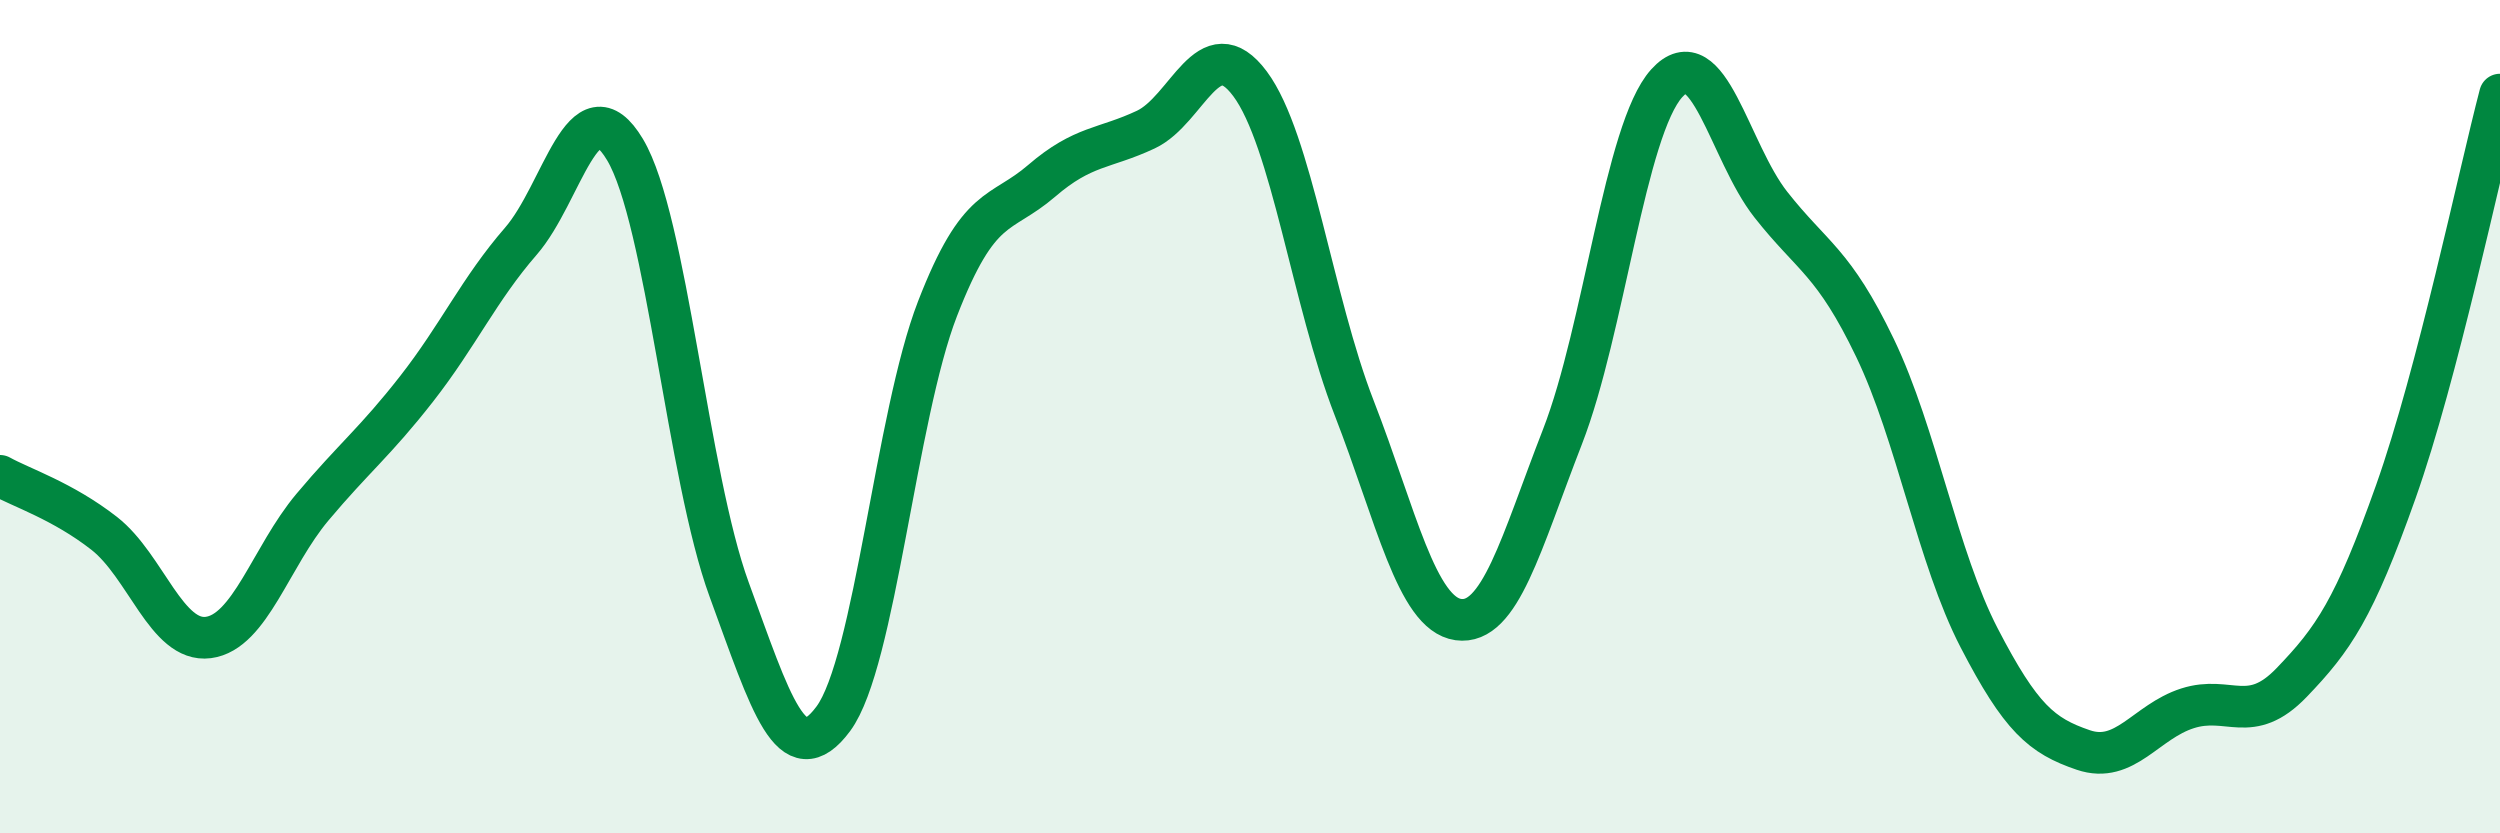
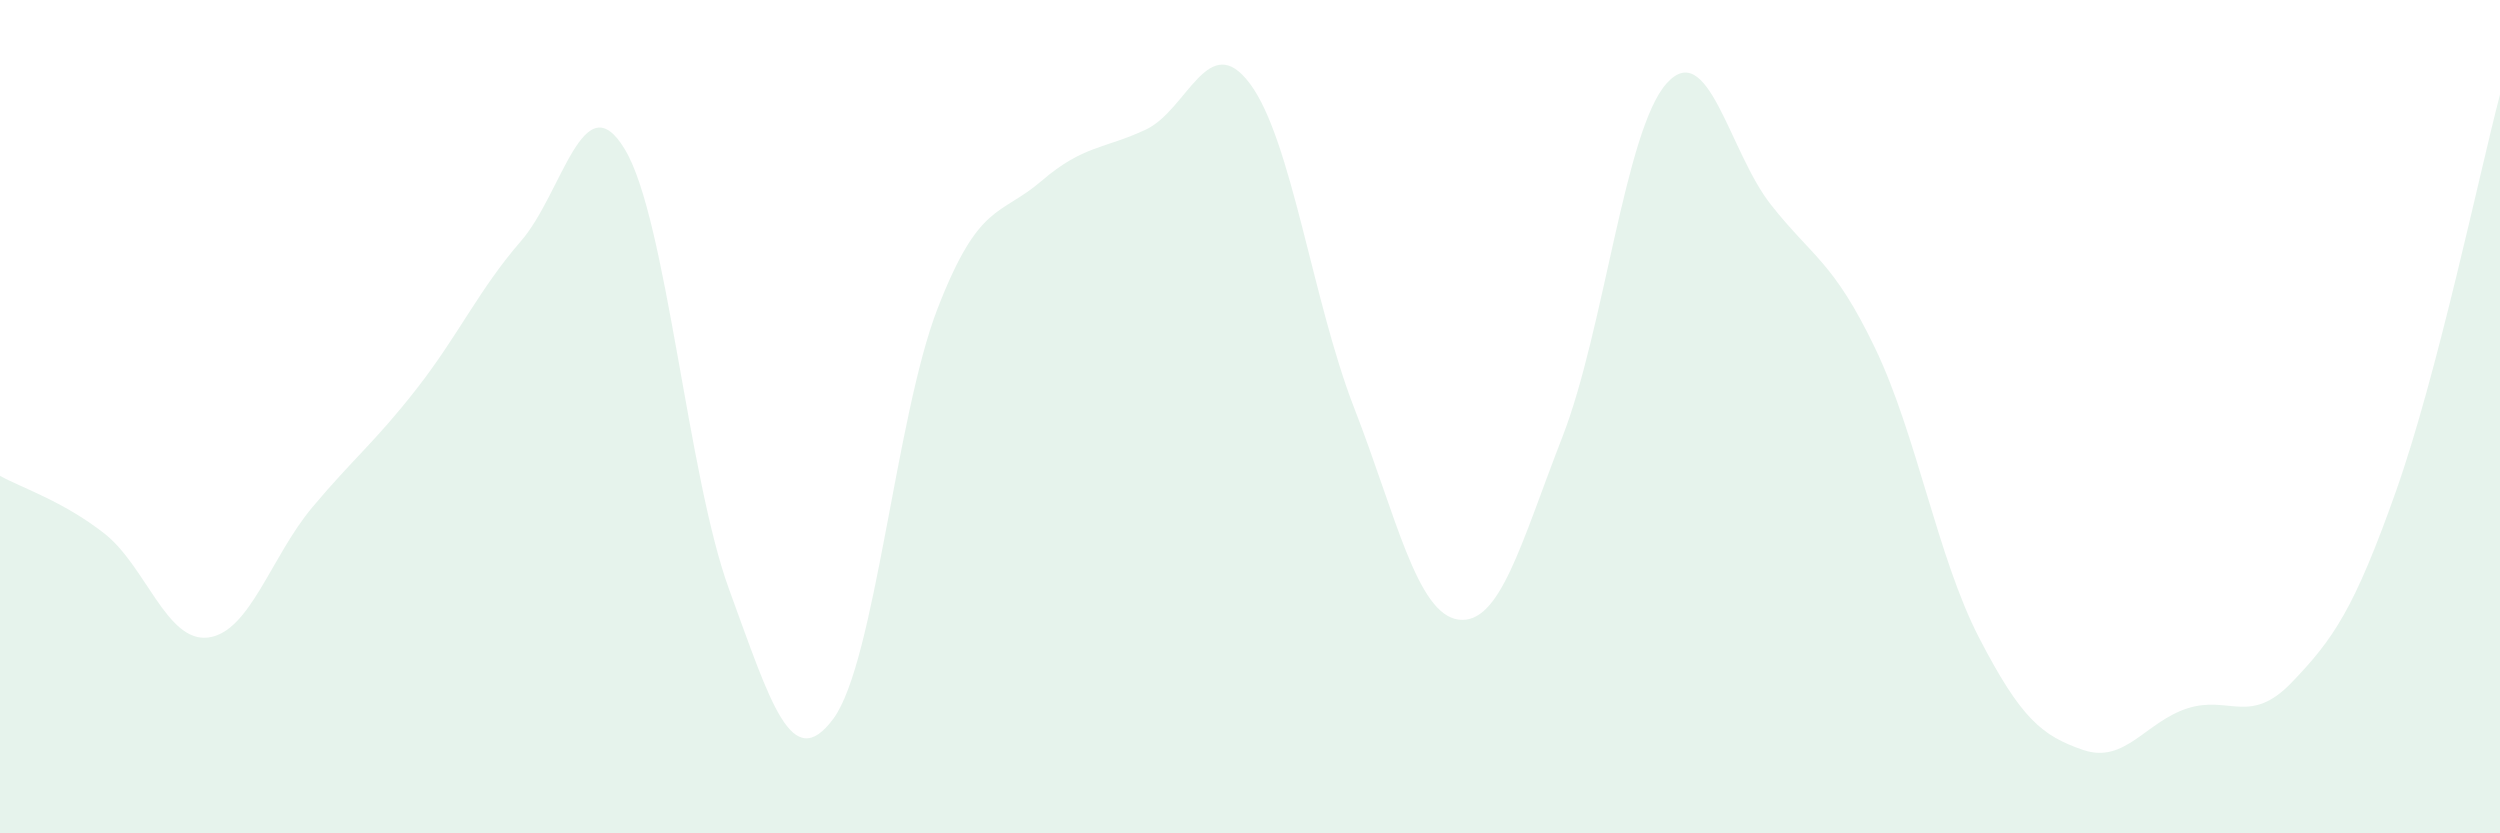
<svg xmlns="http://www.w3.org/2000/svg" width="60" height="20" viewBox="0 0 60 20">
-   <path d="M 0,11.42 C 0.5,11.7 1.5,12.02 2.5,12.8 C 3.5,13.58 4,15.43 5,15.3 C 6,15.17 6.5,13.36 7.5,12.17 C 8.5,10.98 9,10.61 10,9.33 C 11,8.05 11.5,6.94 12.5,5.79 C 13.5,4.64 14,1.92 15,3.59 C 16,5.26 16.5,11.42 17.5,14.15 C 18.5,16.88 19,18.6 20,17.25 C 21,15.9 21.5,9.99 22.5,7.41 C 23.5,4.83 24,5.2 25,4.34 C 26,3.48 26.5,3.58 27.5,3.11 C 28.5,2.64 29,0.67 30,2.01 C 31,3.35 31.5,7.22 32.5,9.79 C 33.5,12.36 34,14.73 35,14.87 C 36,15.01 36.5,13.05 37.5,10.48 C 38.5,7.91 39,3.11 40,2 C 41,0.89 41.5,3.64 42.5,4.91 C 43.5,6.18 44,6.27 45,8.35 C 46,10.43 46.5,13.38 47.5,15.31 C 48.5,17.24 49,17.66 50,18 C 51,18.34 51.5,17.32 52.5,17 C 53.5,16.68 54,17.42 55,16.38 C 56,15.34 56.5,14.62 57.5,11.8 C 58.5,8.98 59.5,4.18 60,2.27L60 20L0 20Z" fill="#008740" opacity="0.1" stroke-linecap="round" stroke-linejoin="round" />
-   <path d="M 0,11.42 C 0.5,11.7 1.5,12.02 2.5,12.8 C 3.5,13.58 4,15.43 5,15.3 C 6,15.17 6.5,13.36 7.5,12.17 C 8.5,10.98 9,10.61 10,9.33 C 11,8.05 11.5,6.94 12.5,5.79 C 13.5,4.64 14,1.92 15,3.59 C 16,5.26 16.5,11.42 17.5,14.15 C 18.5,16.88 19,18.6 20,17.25 C 21,15.9 21.5,9.99 22.5,7.41 C 23.5,4.83 24,5.2 25,4.34 C 26,3.48 26.5,3.58 27.5,3.11 C 28.5,2.64 29,0.67 30,2.01 C 31,3.35 31.5,7.22 32.5,9.79 C 33.5,12.36 34,14.73 35,14.87 C 36,15.01 36.5,13.05 37.5,10.48 C 38.5,7.91 39,3.11 40,2 C 41,0.89 41.5,3.64 42.5,4.91 C 43.5,6.18 44,6.27 45,8.35 C 46,10.43 46.5,13.38 47.5,15.31 C 48.5,17.24 49,17.66 50,18 C 51,18.34 51.5,17.32 52.5,17 C 53.5,16.68 54,17.42 55,16.38 C 56,15.34 56.5,14.62 57.5,11.8 C 58.5,8.98 59.5,4.18 60,2.27" stroke="#008740" stroke-width="1" fill="none" stroke-linecap="round" stroke-linejoin="round" />
+   <path d="M 0,11.42 C 0.5,11.7 1.5,12.02 2.5,12.8 C 3.5,13.58 4,15.43 5,15.3 C 6,15.17 6.5,13.36 7.5,12.17 C 8.5,10.98 9,10.61 10,9.33 C 11,8.05 11.5,6.94 12.5,5.79 C 13.5,4.64 14,1.92 15,3.59 C 16,5.26 16.5,11.42 17.5,14.15 C 18.5,16.88 19,18.6 20,17.25 C 21,15.9 21.5,9.99 22.5,7.41 C 23.5,4.83 24,5.2 25,4.34 C 26,3.48 26.5,3.58 27.5,3.11 C 28.5,2.64 29,0.67 30,2.01 C 31,3.35 31.5,7.22 32.5,9.79 C 33.5,12.36 34,14.73 35,14.87 C 36,15.01 36.5,13.05 37.5,10.48 C 38.5,7.91 39,3.11 40,2 C 41,0.89 41.5,3.64 42.5,4.91 C 43.5,6.18 44,6.27 45,8.35 C 46,10.43 46.5,13.38 47.5,15.31 C 48.5,17.24 49,17.66 50,18 C 51,18.34 51.5,17.32 52.5,17 C 53.5,16.68 54,17.42 55,16.38 C 56,15.34 56.5,14.62 57.5,11.8 C 58.5,8.98 59.5,4.18 60,2.27L60 20L0 20" fill="#008740" opacity="0.1" stroke-linecap="round" stroke-linejoin="round" />
</svg>